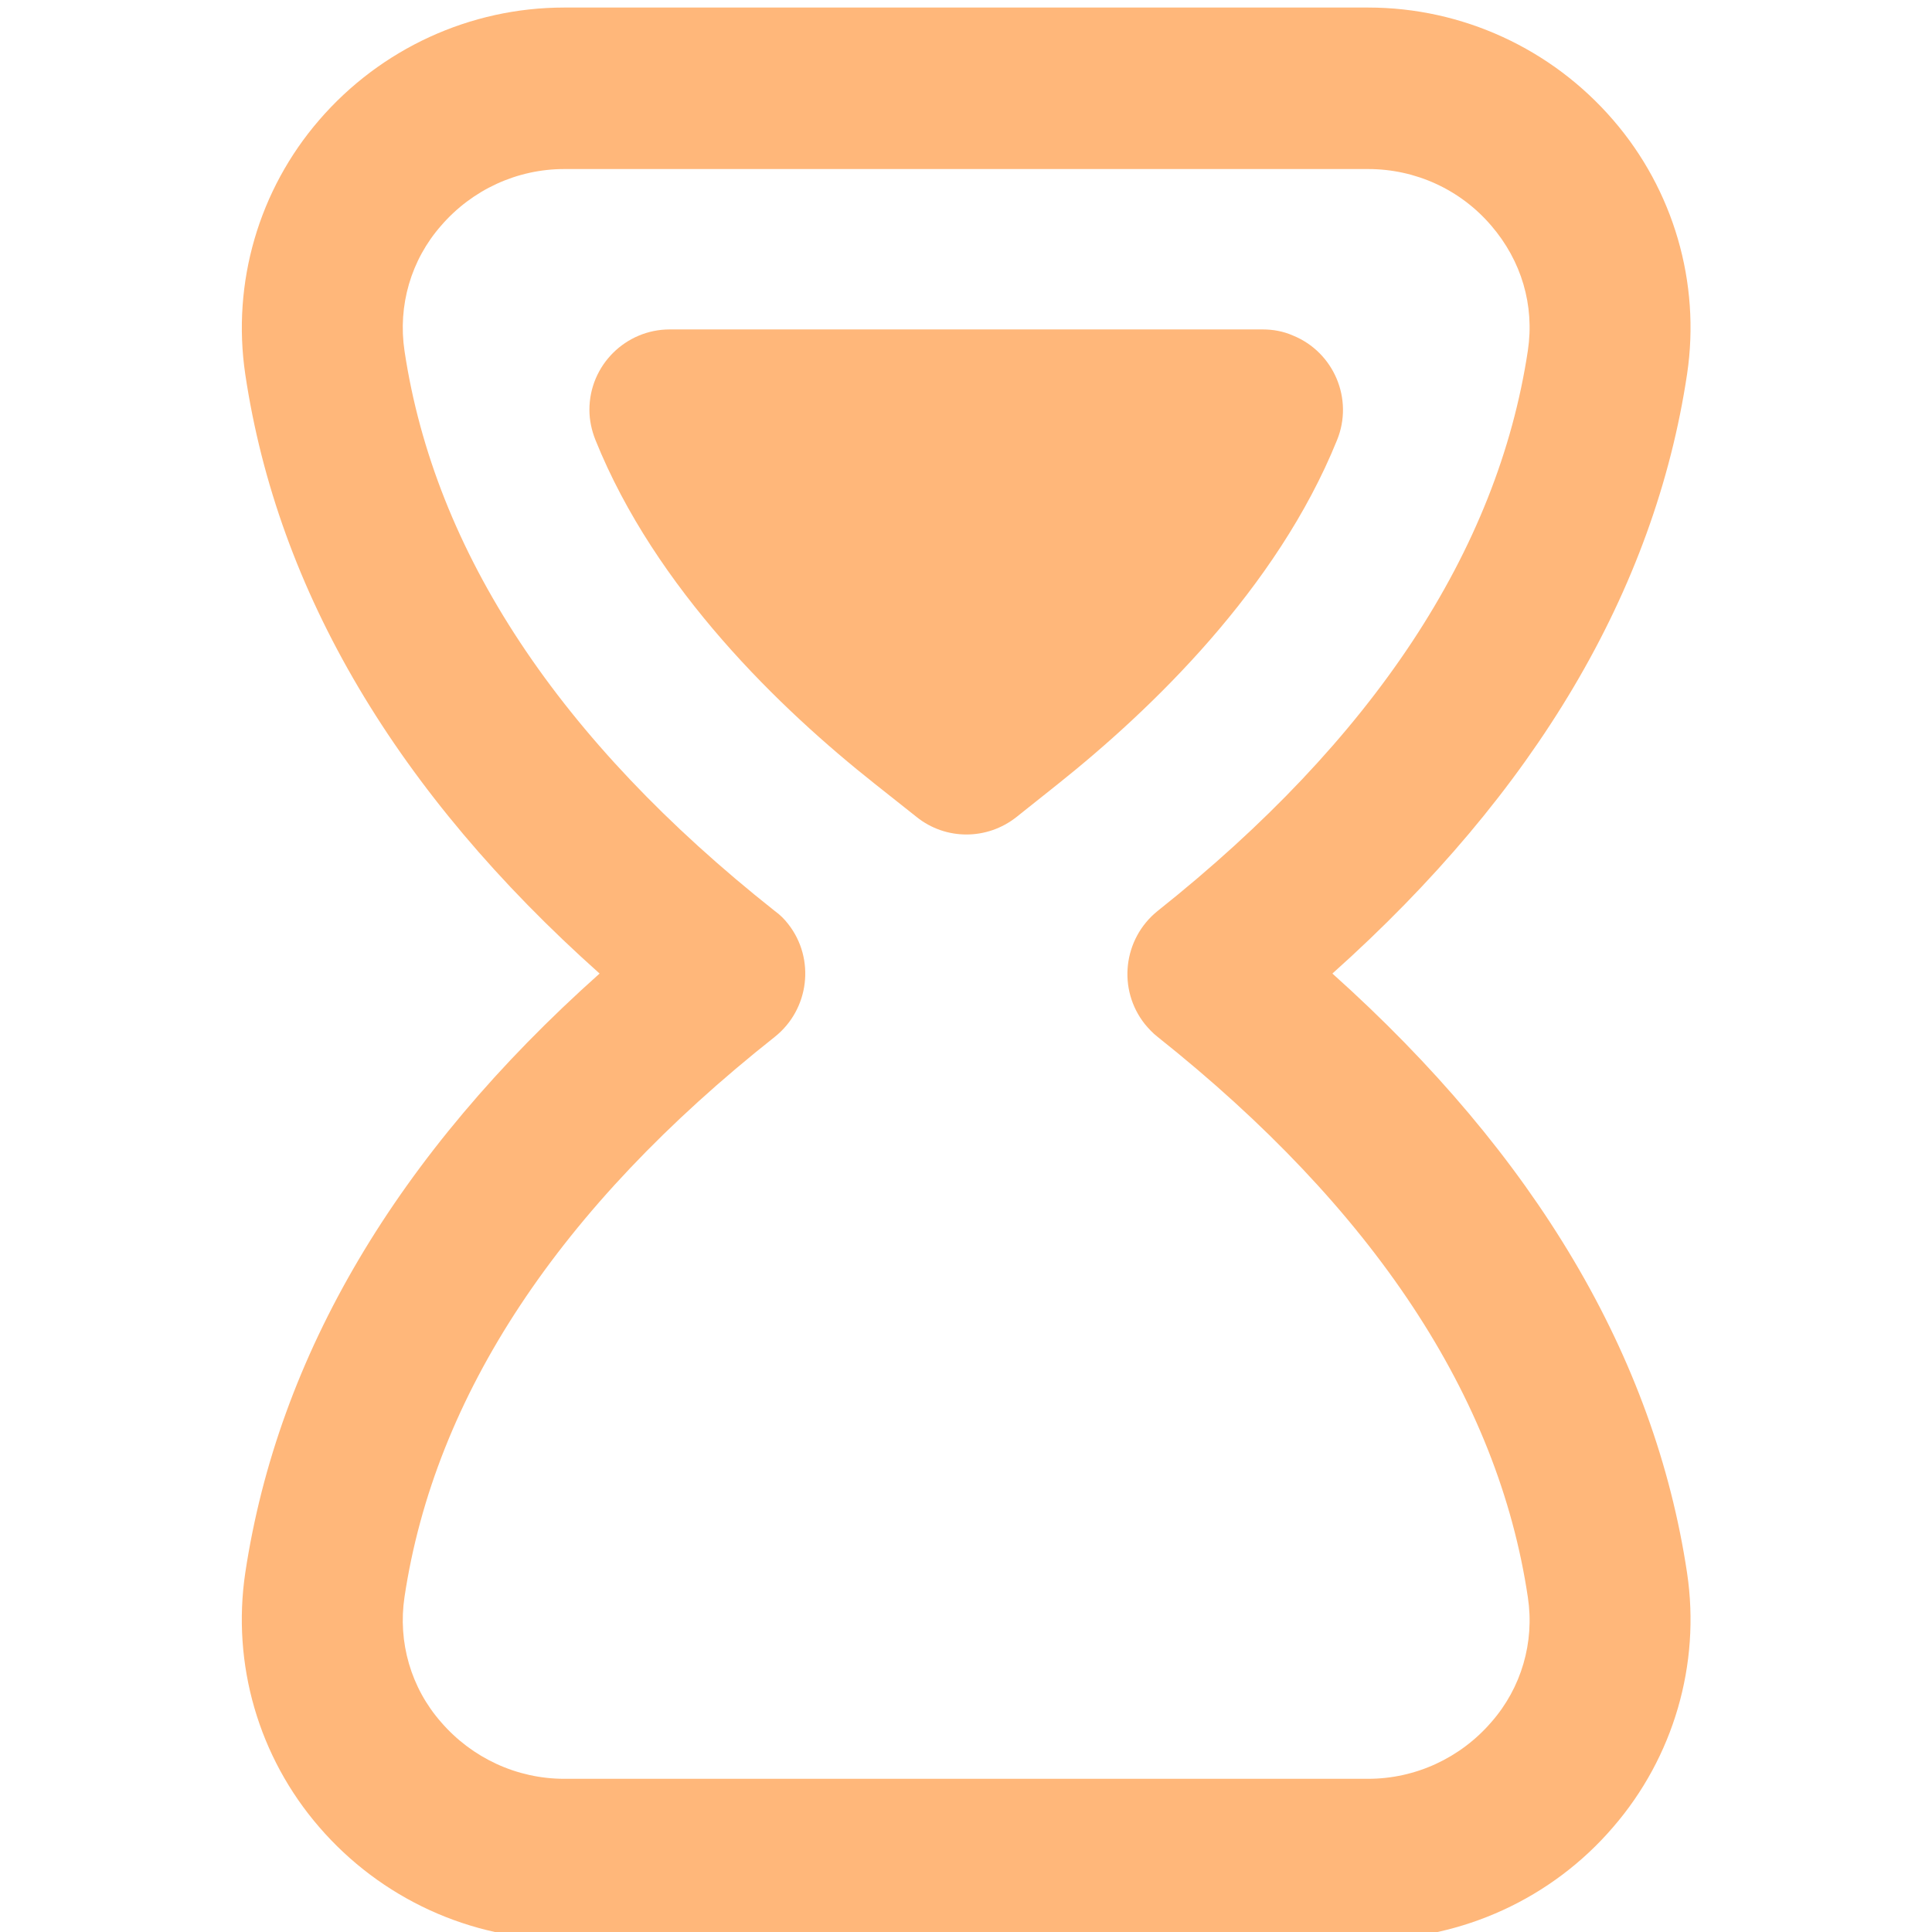
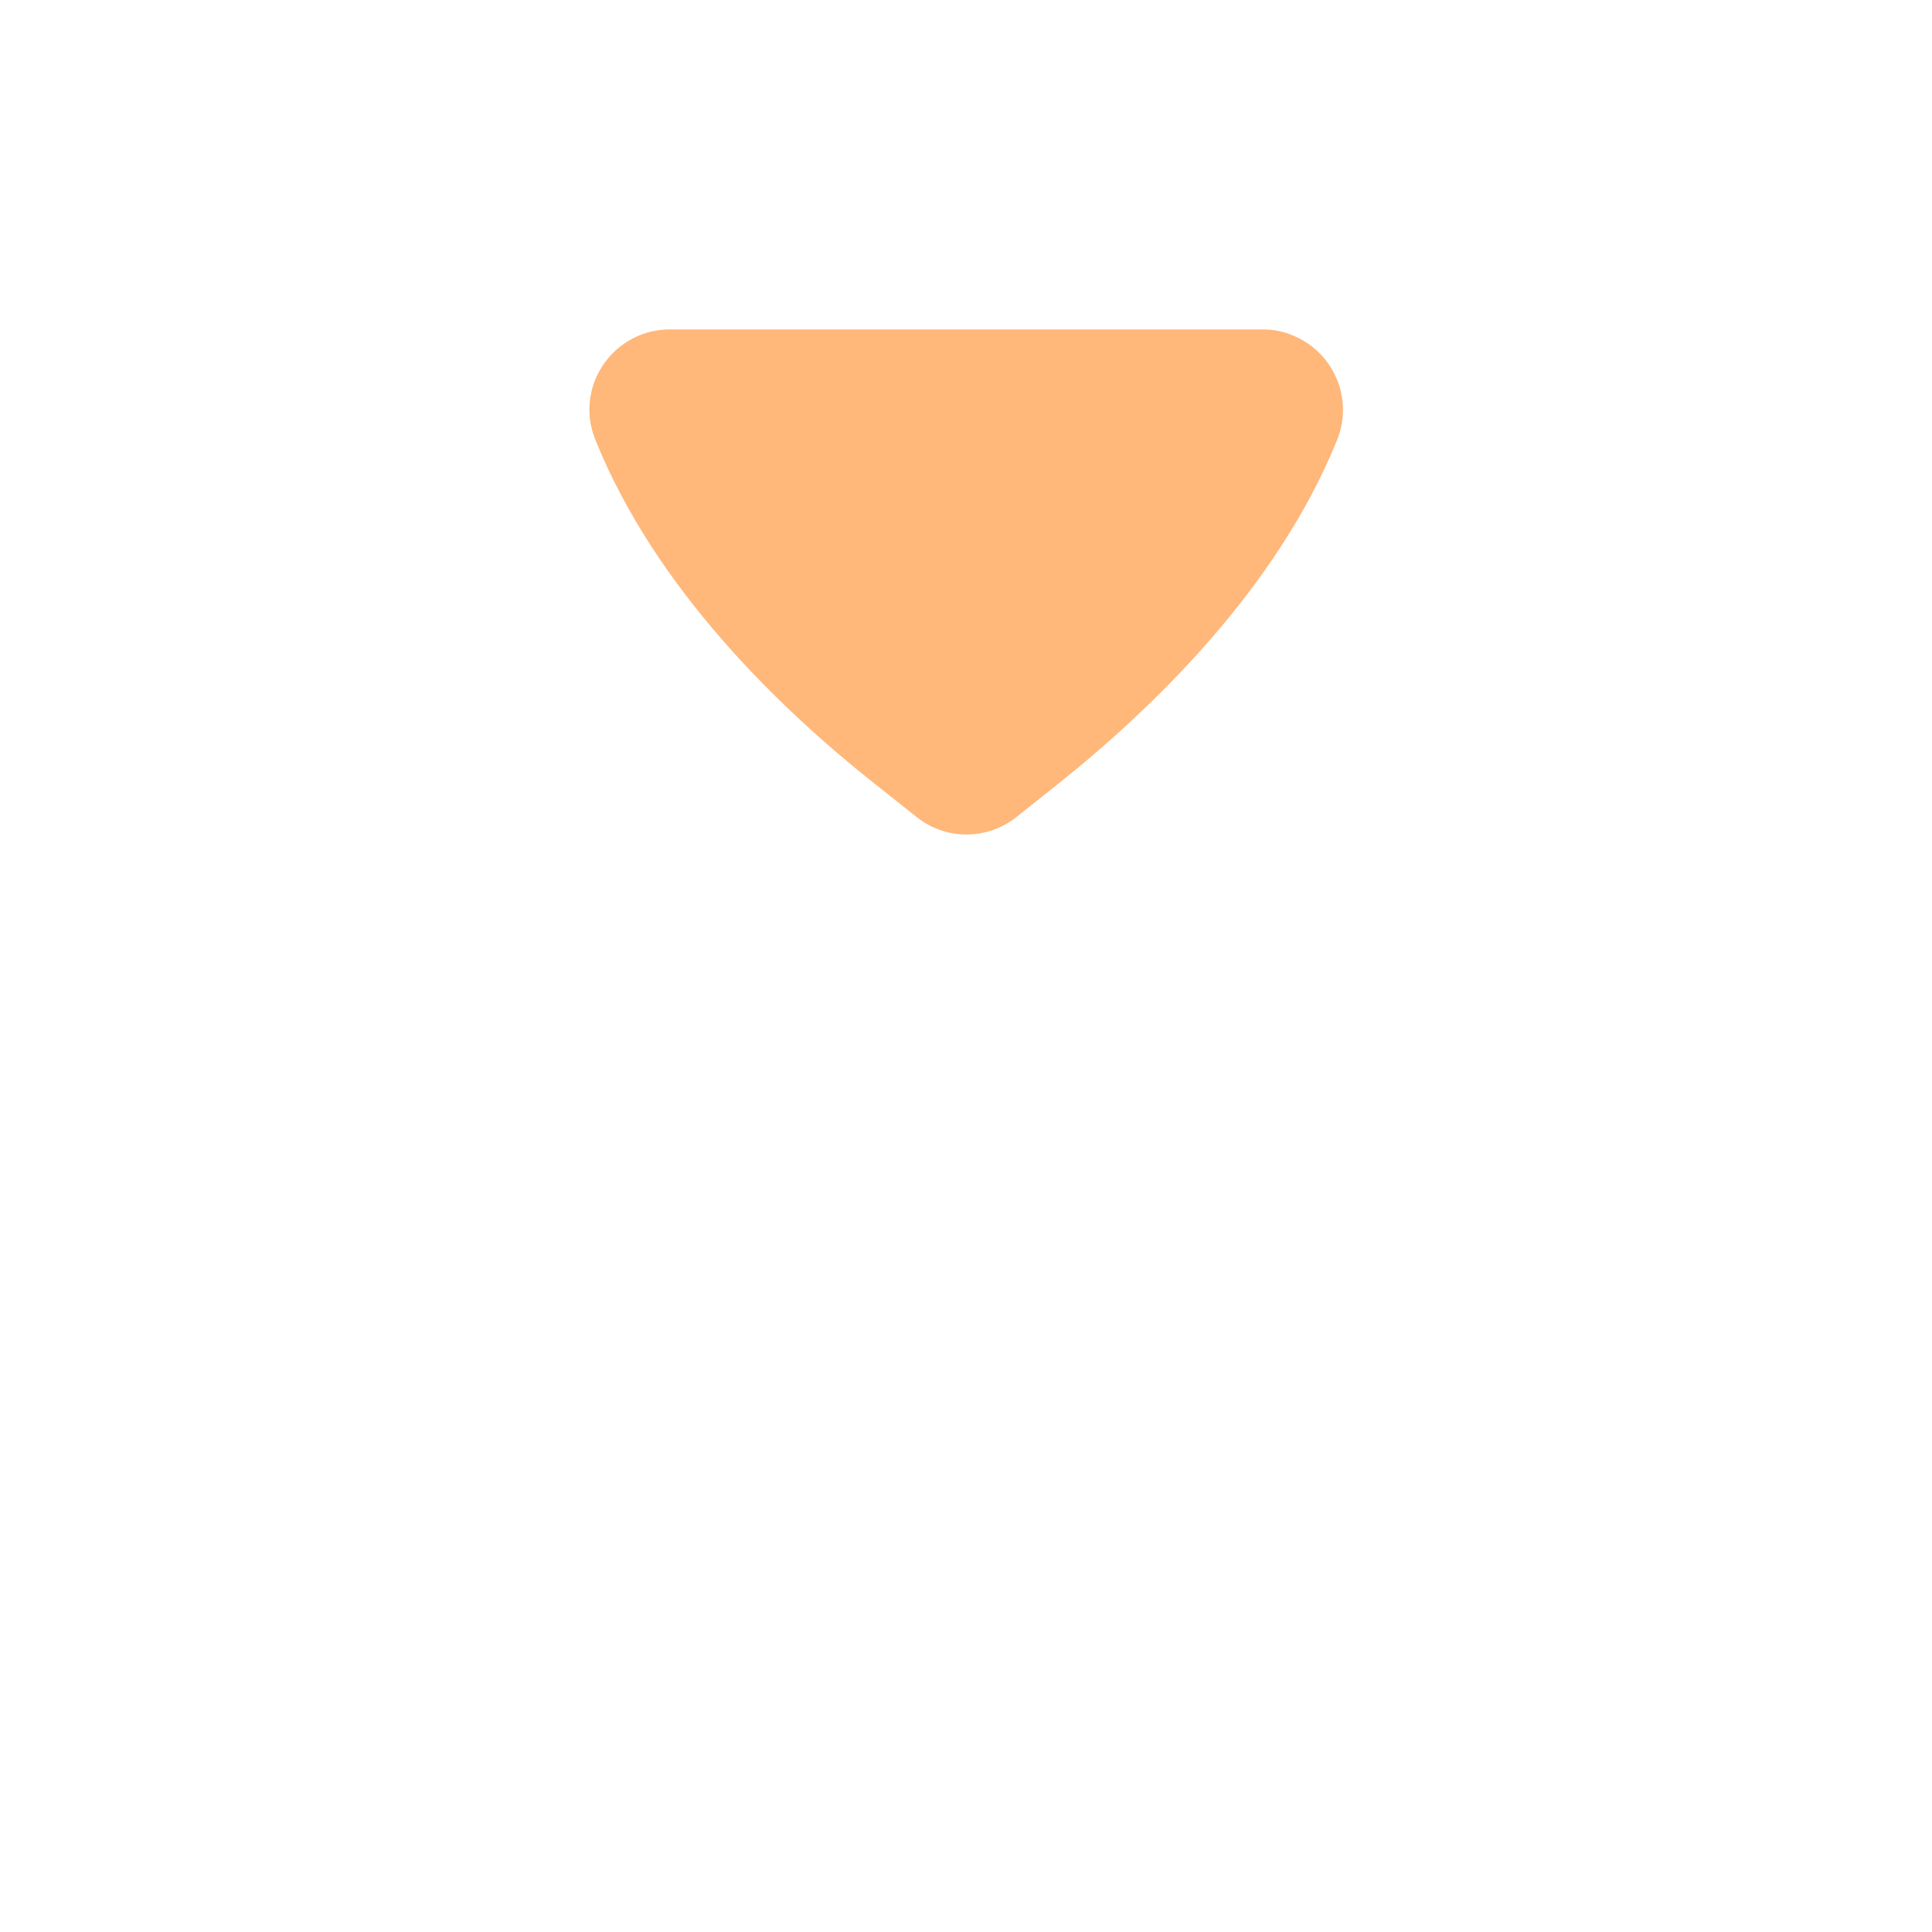
<svg xmlns="http://www.w3.org/2000/svg" version="1.1" viewBox="0 0 512 512">
  <defs>
    <style> .cls-1 { fill: #ffb77a; } </style>
  </defs>
  <g>
    <g id="Layer_1">
      <g>
-         <path class="cls-1" d="M353.1,258c53.8-48.1,85.4-101.5,94-158.9,3.6-24.2-3.6-48.8-19.6-67.3-16.3-18.9-40-29.8-64.9-29.8h-213.1c-24.9,0-48.6,10.9-64.9,29.8-16,18.5-23.2,43.1-19.6,67.4,8.6,57.6,40.2,110.9,93.9,158.8-53.7,47.9-85.2,101.2-93.9,158.8-3.6,24.2,3.5,48.8,19.6,67.4,16.3,18.9,40,29.8,64.9,29.8h213.1c24.9,0,48.7-10.9,64.9-29.8,16-18.5,23.2-43.1,19.6-67.3-8.6-57.4-40.2-110.7-94-158.9ZM395.2,456.4c-8.2,9.5-20.1,15-32.6,15h-213.1c-12.5,0-24.4-5.5-32.6-15-8-9.1-11.5-21.2-9.7-33.2,8-53.3,41-103.2,98.1-148.4,9.2-7.3,10.8-20.7,3.6-29.9-1-1.3-2.2-2.5-3.6-3.5-57.1-45.2-90.1-95.1-98.1-148.4-1.8-12,1.7-24.1,9.7-33.2,8.2-9.5,20.1-15,32.6-15h213.1c12.5,0,24.4,5.4,32.6,15,8,9.3,11.5,21.1,9.7,33.1-8,53.1-41,103.1-98.1,148.5-9.2,7.4-10.7,20.8-3.4,30,1,1.2,2.1,2.4,3.4,3.4,57.2,45.5,90.2,95.4,98.1,148.5,1.8,11.9-1.7,24-9.7,33.1Z" />
        <path class="cls-1" d="M354.3,116.7h0c-15.9,39.3-49.1,71.3-74.1,91.2l-10.8,8.6c-7.8,6.2-18.8,6.2-26.5,0l-11.1-8.8c-25-19.8-58.1-51.6-74-91.1-1-2.5-1.6-5.2-1.6-8,0-11.8,9.6-21.3,21.3-21.3h157.1c2.8,0,5.5.5,8,1.6,10.9,4.4,16.2,16.9,11.7,27.8Z" />
      </g>
    </g>
  </g>
</svg>